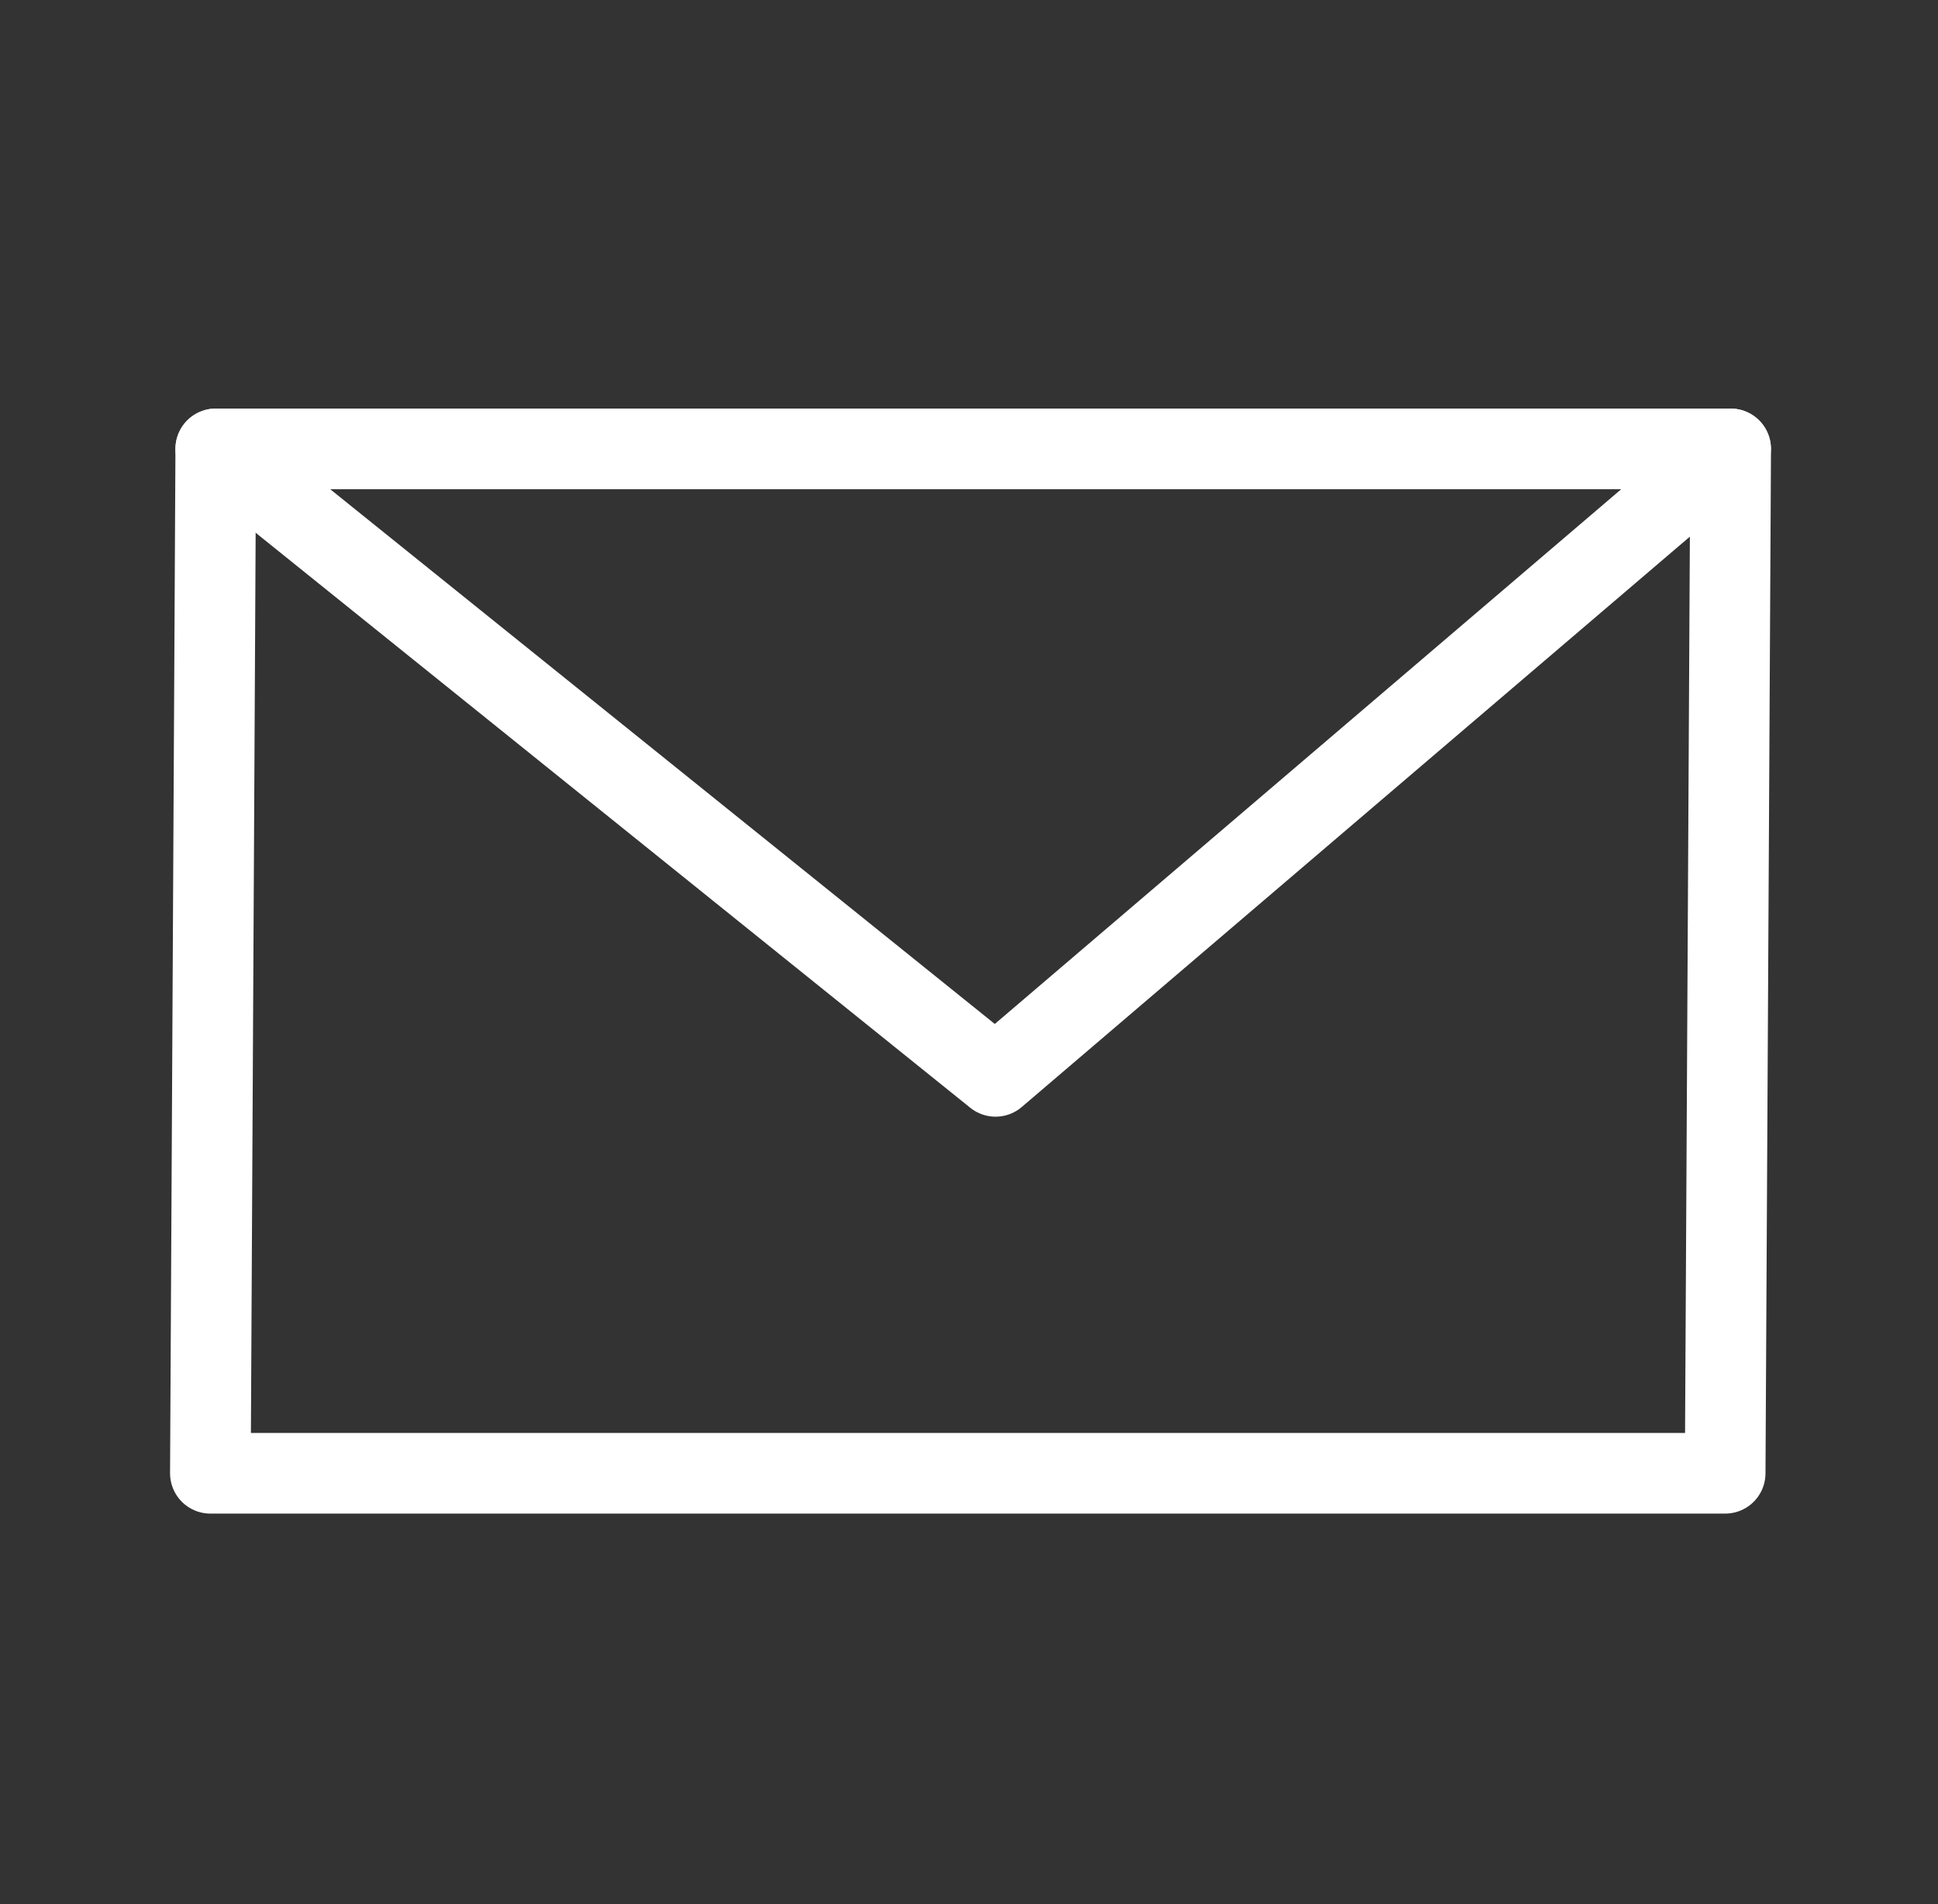
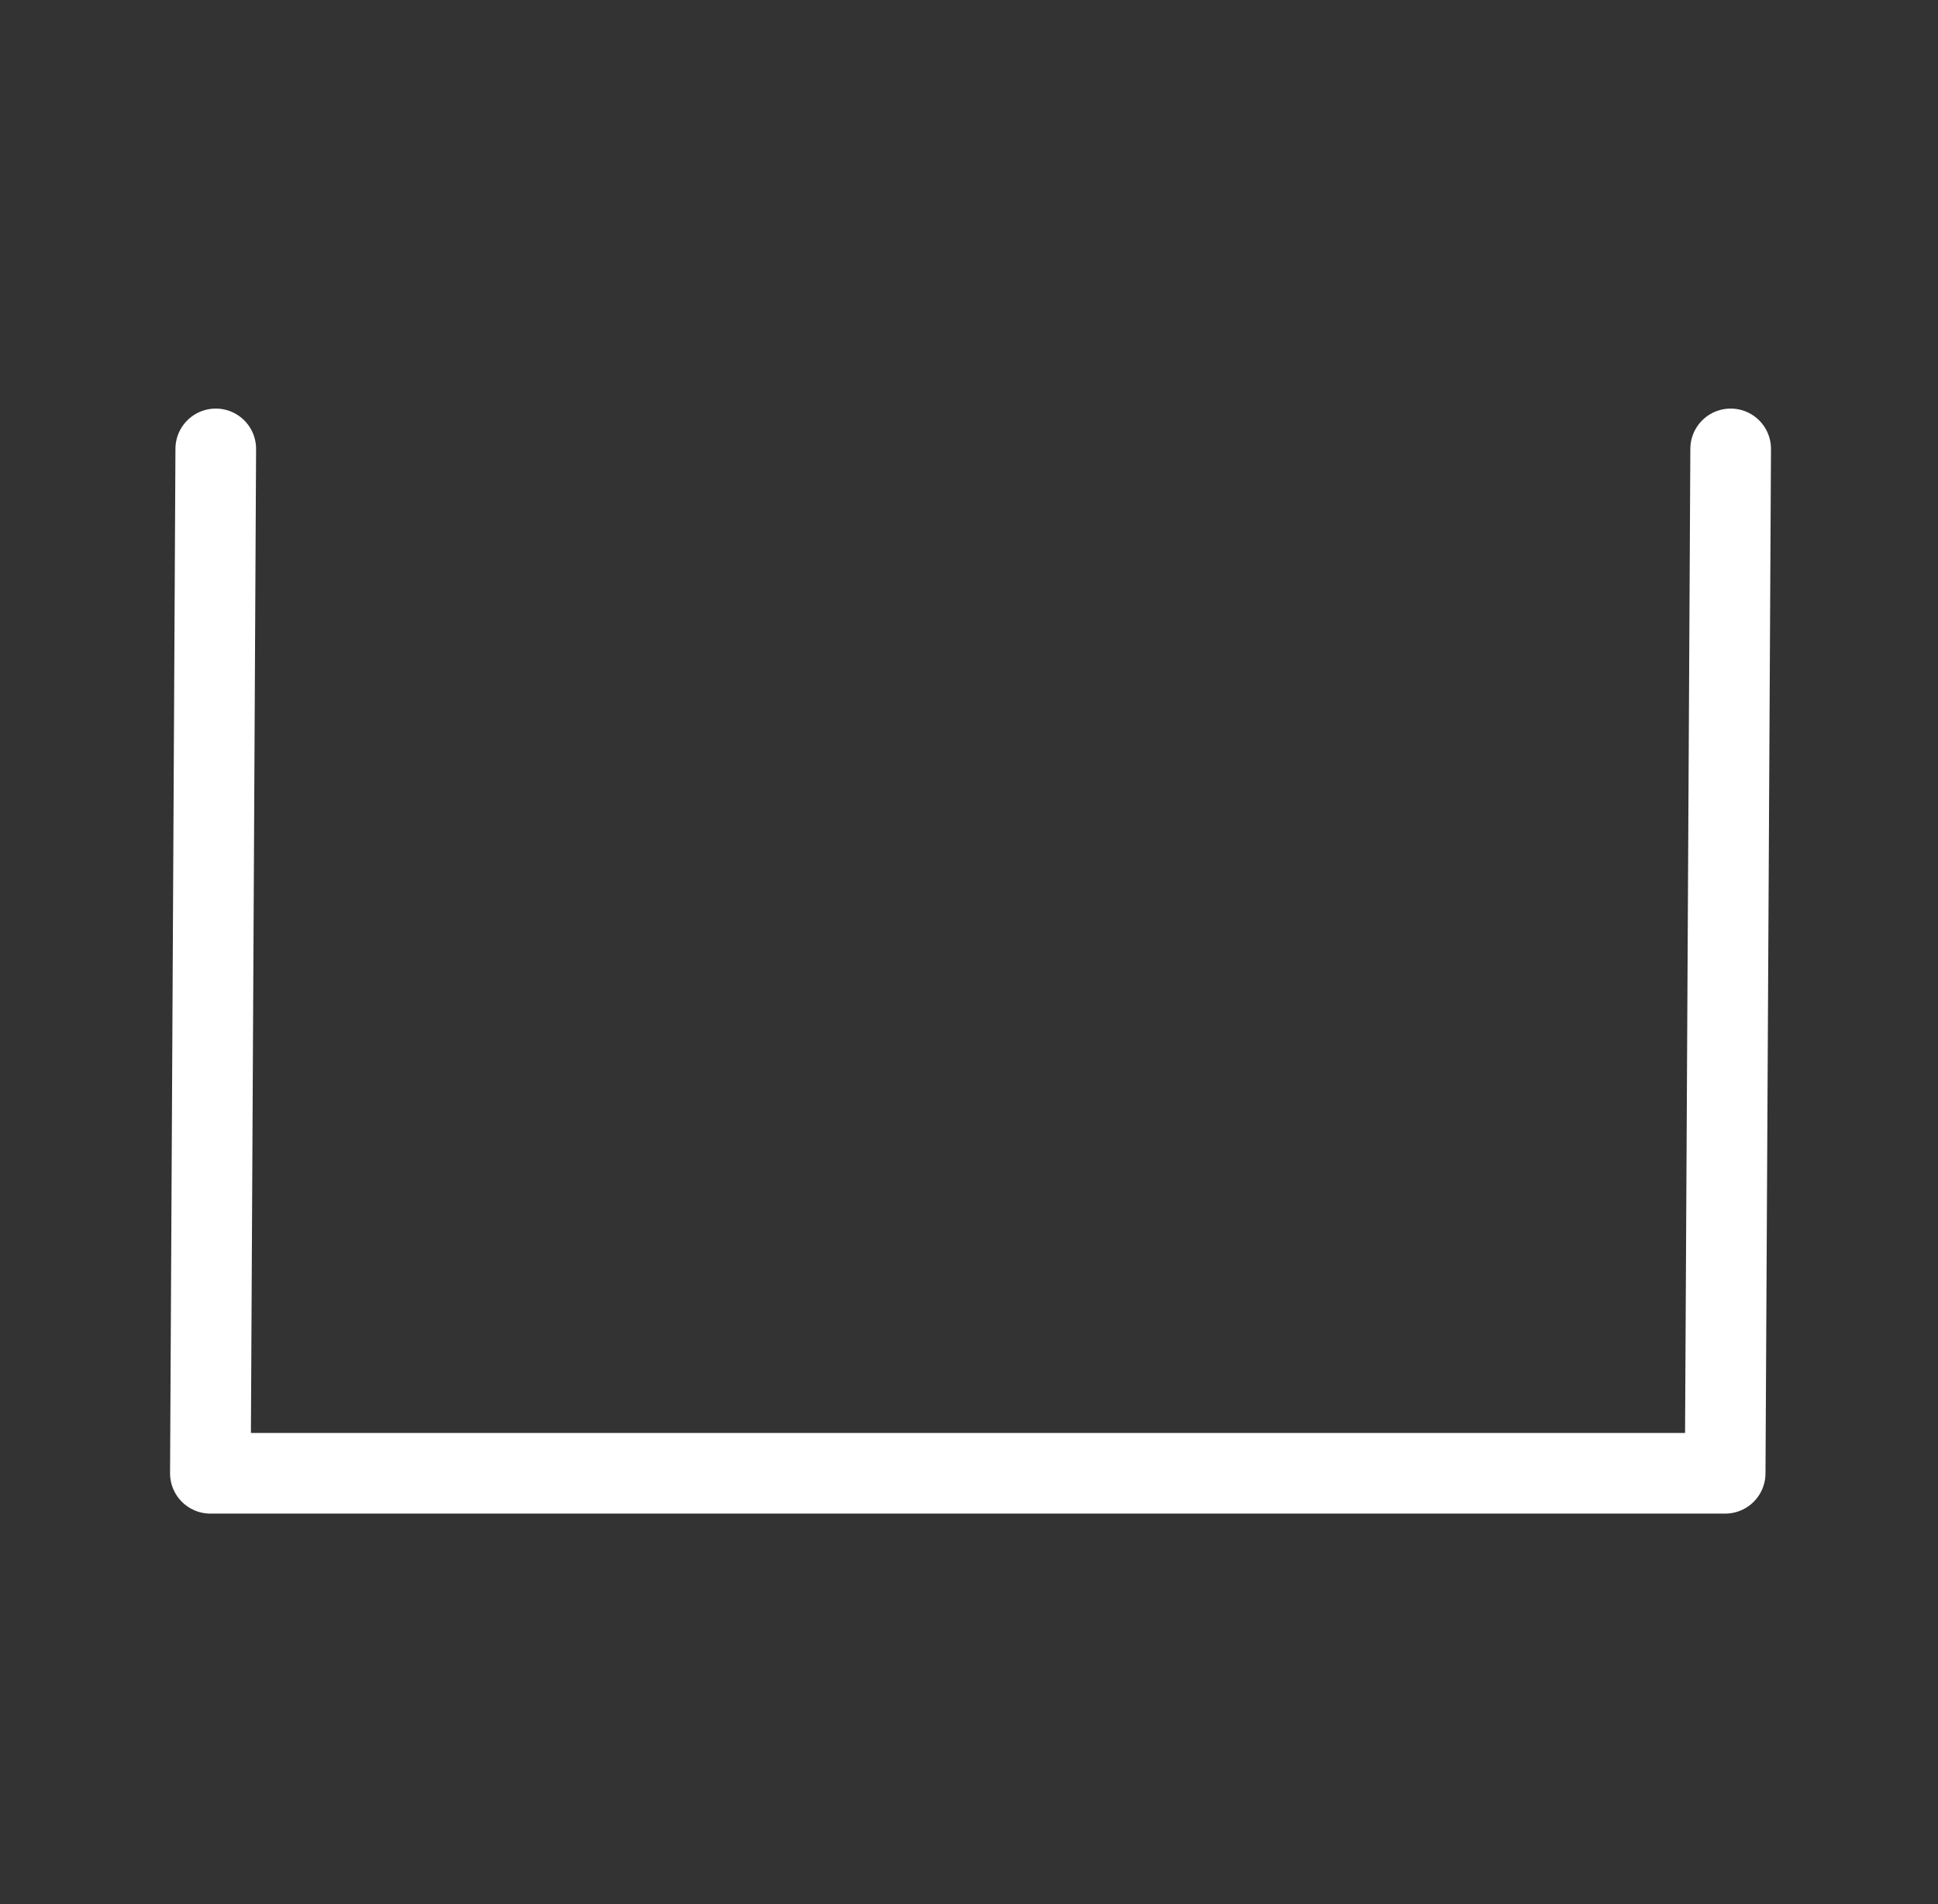
<svg xmlns="http://www.w3.org/2000/svg" version="1.2" baseProfile="tiny" id="Ebene_1" x="0px" y="0px" width="120.151px" height="118.041px" viewBox="0 0 120.151 118.041" xml:space="preserve">
  <rect x="0" y="0" width="120.151" height="118.041" fill="#333333" stroke="none" />
  <polyline fill="none" stroke="#FFFFFF" stroke-width="5" stroke-linecap="round" stroke-linejoin="round" stroke-miterlimit="10" points="  107.297,27.829 106.956,91.334 13.043,91.334 13.377,27.829 " />
-   <polygon fill="none" stroke="#FFFFFF" stroke-width="5" stroke-linecap="round" stroke-linejoin="round" stroke-miterlimit="10" points="  61.722,66.727 13.377,27.829 107.29,27.829 " />
</svg>